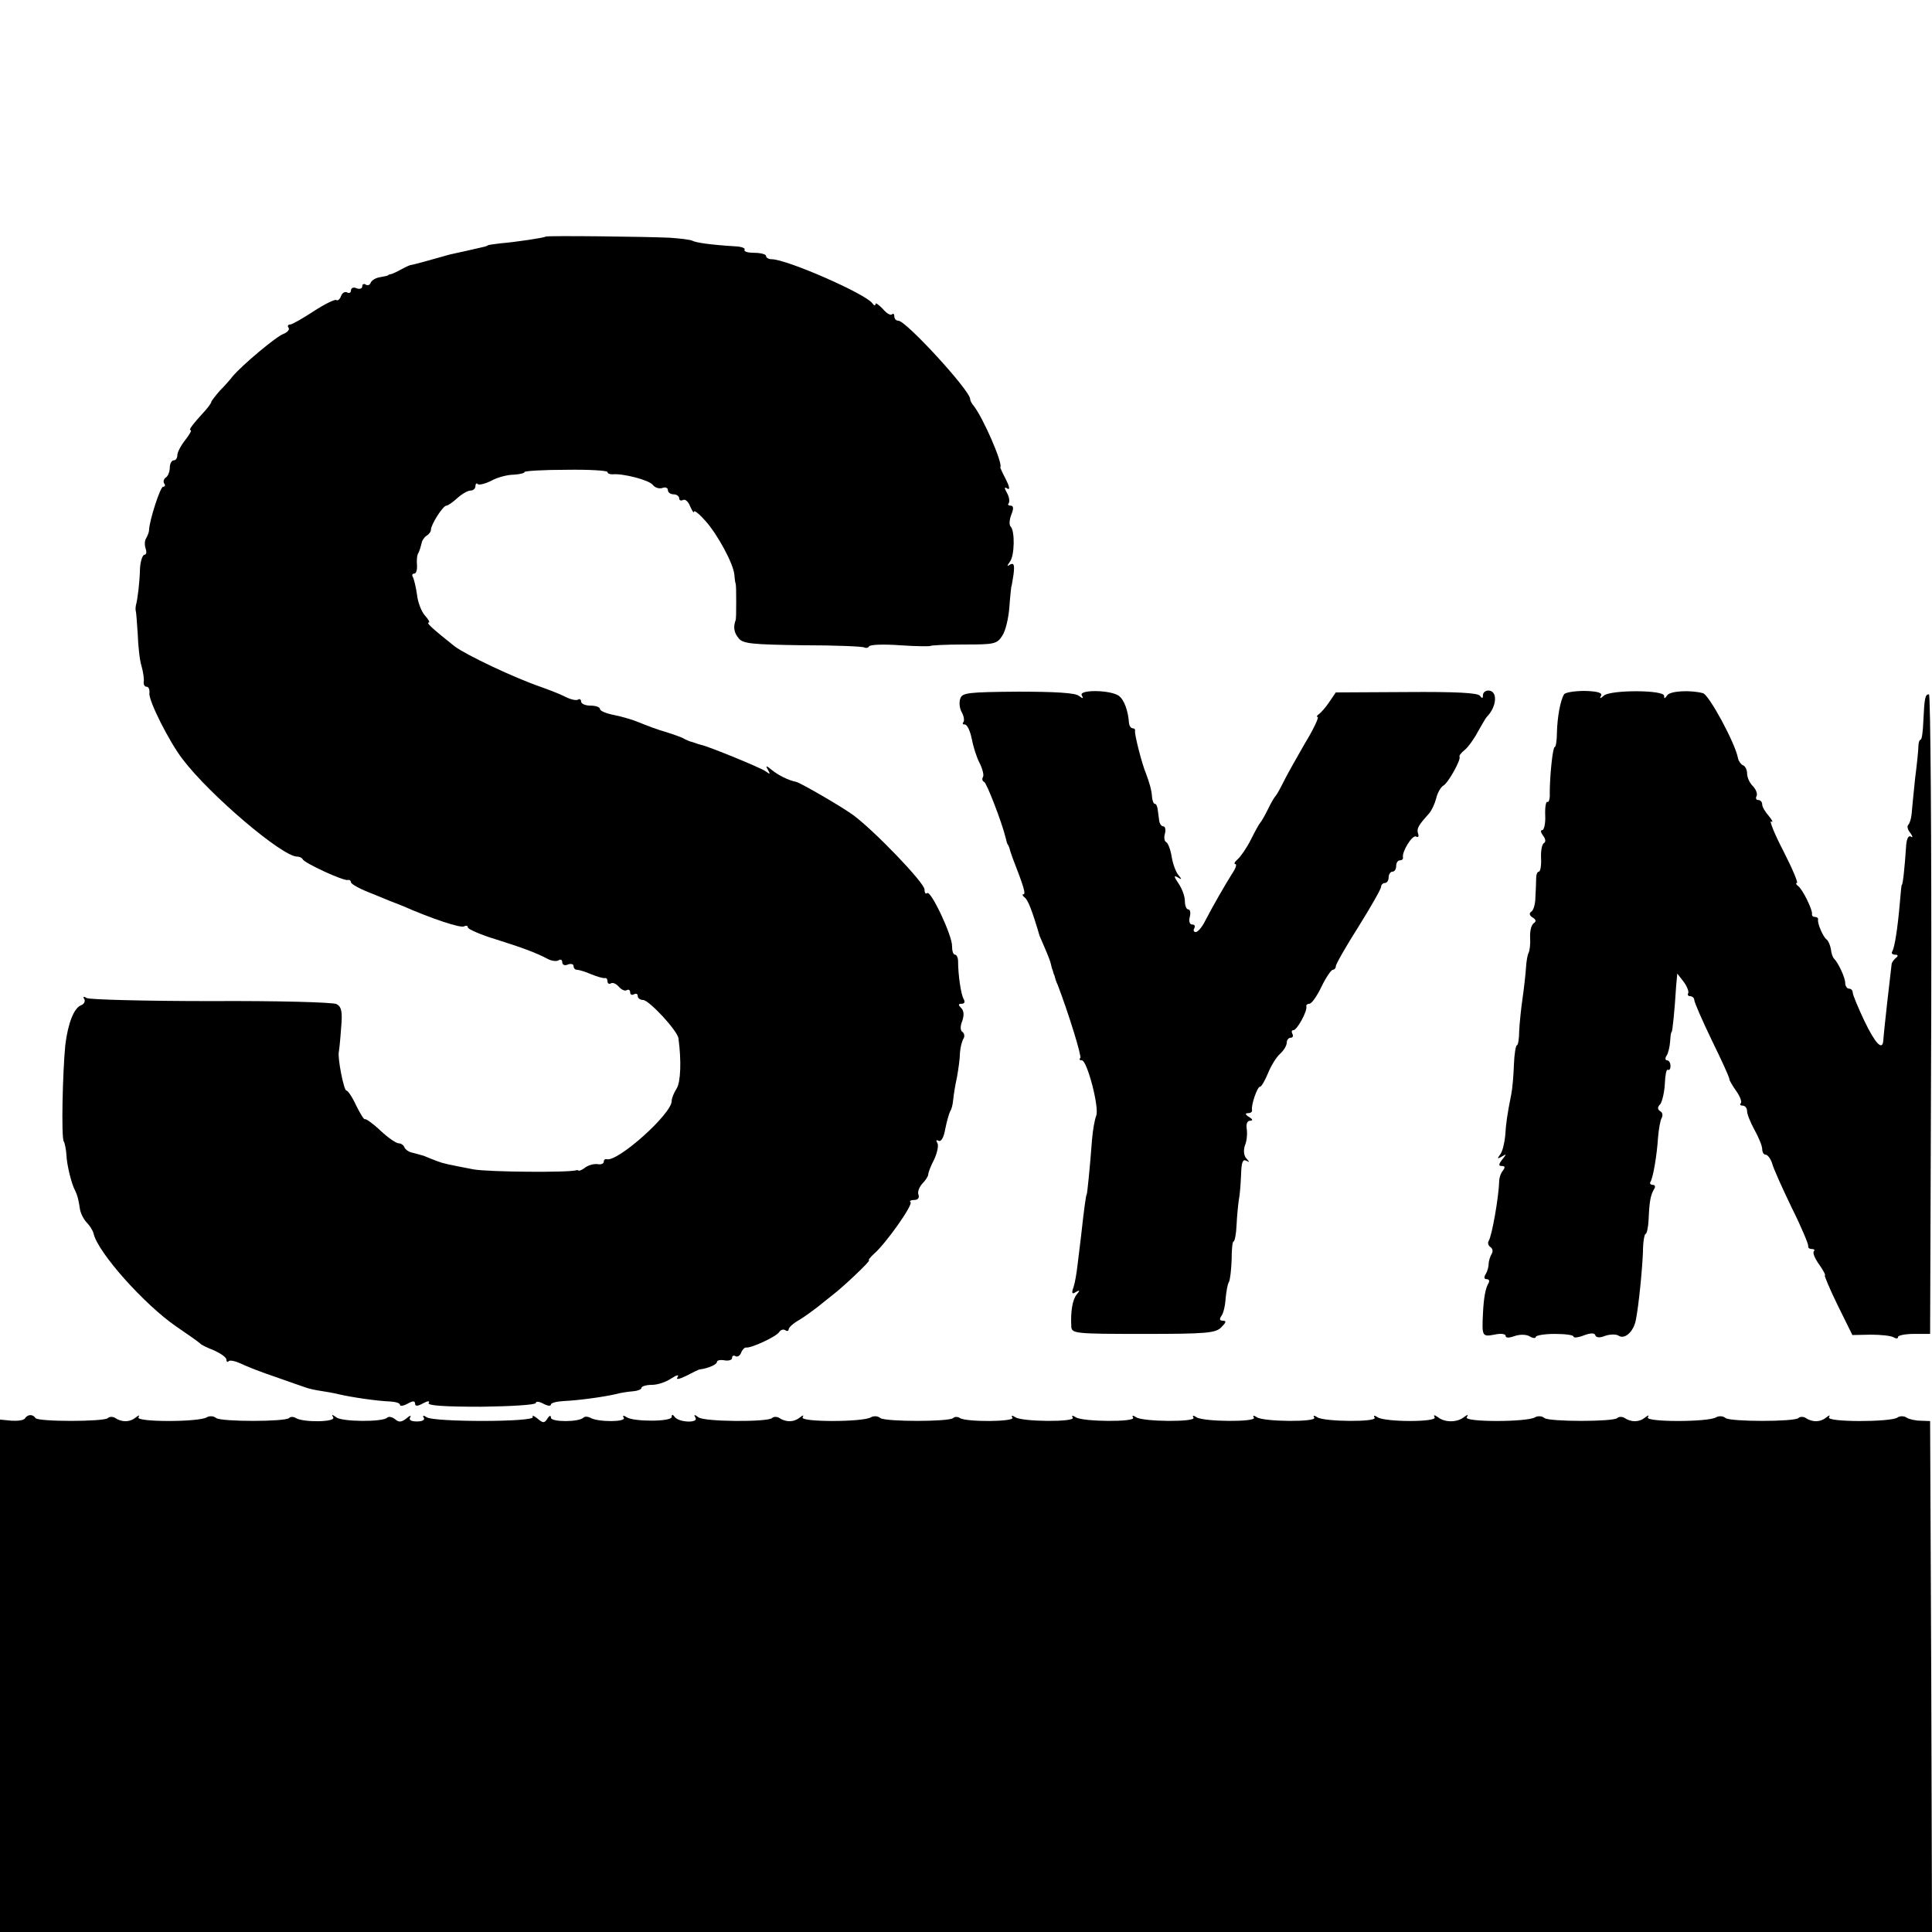
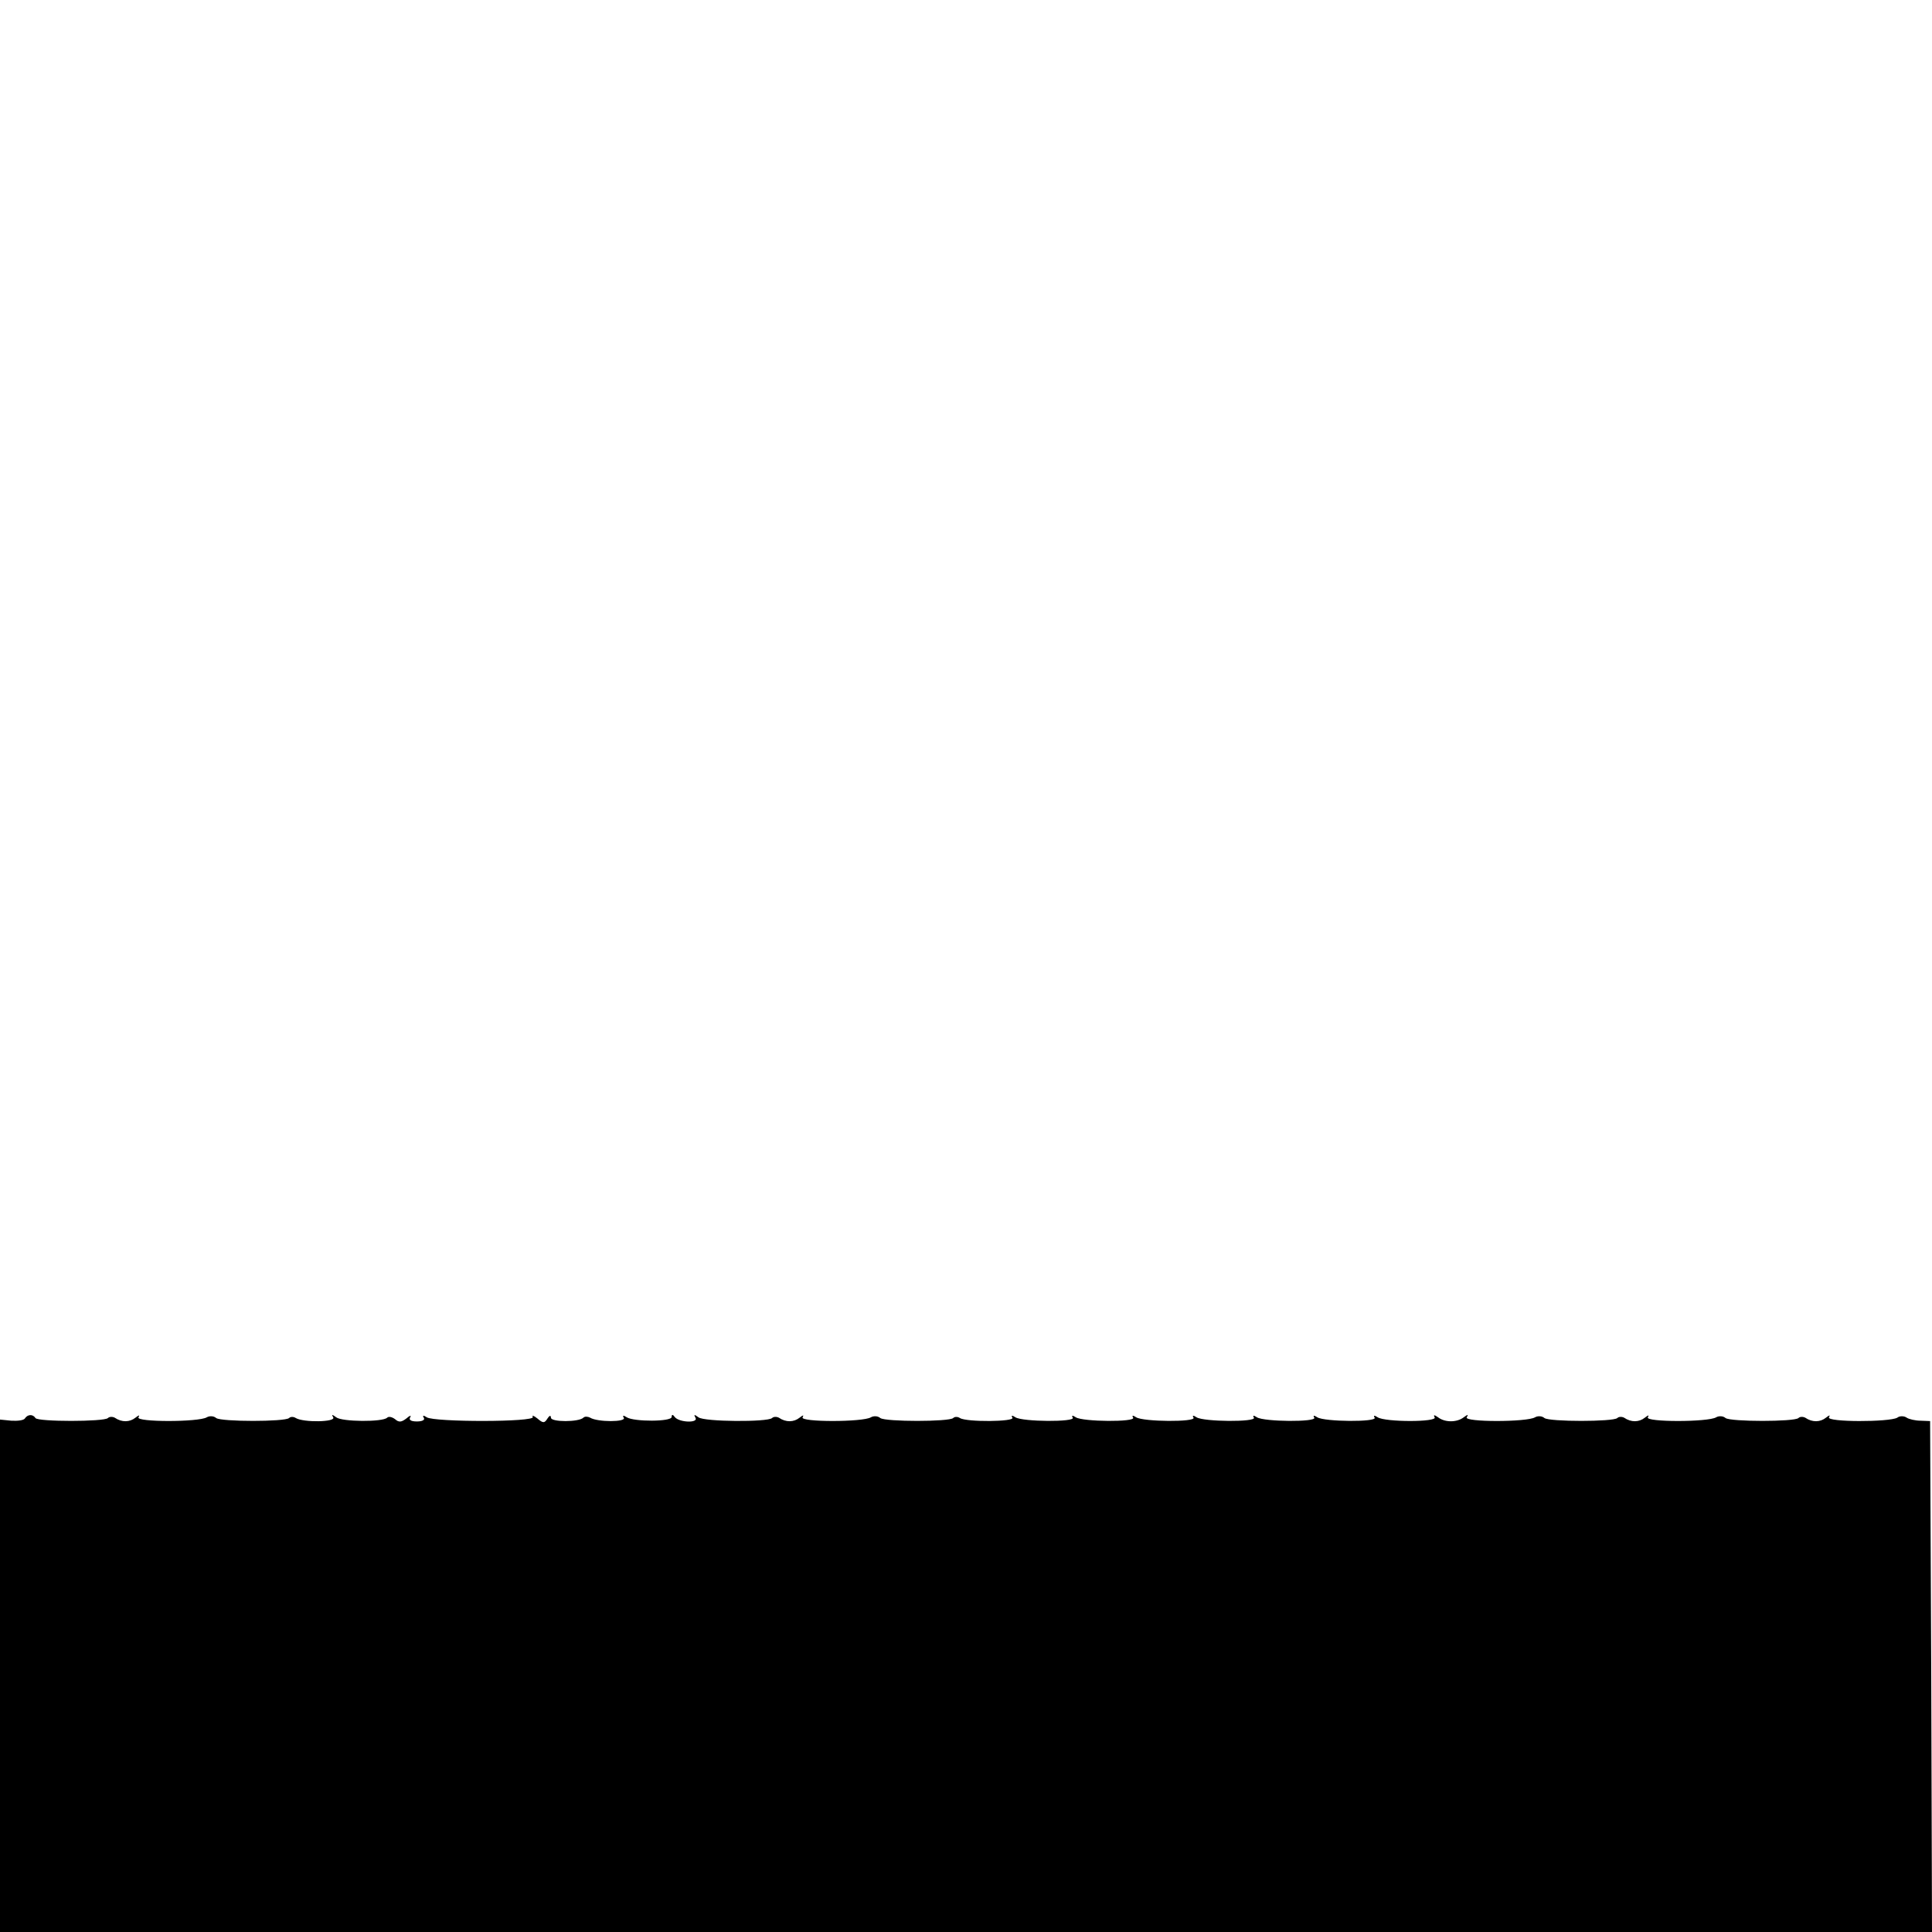
<svg xmlns="http://www.w3.org/2000/svg" version="1.0" width="512pt" height="512pt" viewBox="0 0 512 512" preserveAspectRatio="xMidYMid meet">
  <g transform="translate(0,512) scale(0.1,-0.1)" fill="#000000" stroke="none">
-     <path d="M1446 4493 c-3 -3 -75 -14 -121 -18 -16 -2 -31 -4 -32 -5 -2 -2 -6 -3 -10 -4 -5 -1 -26 -6 -48 -11 -22 -5 -42 -9 -45 -10 -49 -14 -96 -27 -100 -27 -3 0 -14 -5 -25 -11 -11 -6 -23 -12 -27 -13 -5 -1 -9 -2 -10 -4 -2 -1 -12 -3 -23 -5 -11 -2 -21 -9 -23 -15 -2 -5 -8 -8 -13 -4 -5 3 -9 1 -9 -5 0 -6 -7 -8 -15 -5 -8 4 -15 1 -15 -6 0 -6 -5 -8 -10 -5 -6 3 -13 -1 -16 -9 -3 -9 -9 -14 -13 -11 -4 2 -31 -11 -60 -30 -29 -19 -57 -35 -62 -35 -6 0 -8 -4 -4 -9 3 -5 -4 -12 -14 -16 -18 -6 -109 -82 -135 -113 -6 -8 -21 -25 -34 -38 -12 -14 -22 -27 -22 -29 0 -3 -8 -14 -17 -24 -33 -36 -44 -51 -38 -51 4 0 -3 -12 -14 -26 -12 -15 -21 -33 -21 -40 0 -8 -4 -14 -10 -14 -5 0 -10 -9 -10 -19 0 -11 -5 -23 -10 -26 -6 -4 -8 -11 -5 -16 4 -5 2 -9 -3 -9 -7 0 -36 -88 -37 -115 0 -5 -4 -15 -8 -22 -4 -6 -4 -18 -1 -27 3 -9 2 -16 -3 -16 -5 0 -11 -17 -12 -37 -1 -38 -6 -79 -11 -98 -1 -5 -1 -12 0 -15 1 -3 3 -30 5 -60 1 -31 5 -69 10 -85 5 -17 7 -36 6 -42 -1 -7 2 -13 8 -13 5 0 8 -8 7 -17 -3 -19 53 -130 88 -175 72 -95 264 -258 303 -258 6 0 13 -3 15 -7 4 -10 110 -59 120 -55 4 1 8 -2 8 -6 0 -5 26 -19 58 -31 31 -13 66 -27 77 -31 82 -36 156 -60 165 -55 5 3 10 2 10 -3 0 -4 33 -19 73 -31 73 -23 108 -36 140 -53 10 -5 22 -6 27 -3 6 4 10 1 10 -5 0 -7 7 -10 15 -6 8 3 15 1 15 -4 0 -6 4 -10 9 -10 5 0 22 -5 38 -12 15 -6 31 -11 36 -10 4 1 7 -3 7 -9 0 -5 4 -8 9 -5 5 3 14 -1 21 -9 7 -8 16 -12 21 -9 5 3 9 0 9 -6 0 -6 5 -8 10 -5 6 3 10 1 10 -4 0 -6 6 -11 14 -11 16 0 92 -82 94 -102 8 -59 6 -116 -5 -133 -7 -11 -13 -25 -13 -33 0 -34 -143 -162 -172 -154 -5 1 -8 -2 -8 -7 0 -5 -8 -8 -17 -6 -10 1 -24 -3 -32 -9 -8 -6 -16 -10 -18 -8 -1 1 -4 1 -5 1 -15 -7 -235 -5 -273 2 -72 14 -78 15 -97 22 -10 4 -26 10 -35 14 -10 3 -25 7 -33 9 -8 2 -16 8 -18 13 -2 6 -9 11 -15 11 -7 0 -29 15 -49 34 -20 19 -39 32 -41 30 -2 -2 -12 14 -23 36 -10 22 -22 40 -26 40 -7 0 -24 88 -20 103 1 5 4 33 6 63 4 43 1 56 -12 63 -9 5 -159 9 -333 8 -174 0 -322 4 -329 8 -8 5 -11 4 -7 -2 4 -6 0 -14 -8 -17 -19 -7 -35 -48 -42 -106 -7 -72 -11 -244 -4 -255 3 -5 6 -21 7 -35 1 -28 14 -79 23 -95 6 -12 9 -23 13 -50 2 -11 10 -27 18 -35 8 -8 16 -21 18 -29 11 -50 135 -189 220 -247 31 -21 59 -41 62 -44 3 -4 20 -12 38 -19 17 -8 32 -18 32 -24 0 -6 3 -8 6 -4 4 3 18 0 33 -7 14 -7 55 -23 91 -35 36 -13 72 -25 80 -28 8 -3 26 -7 40 -9 14 -2 36 -6 48 -9 34 -8 103 -18 135 -19 15 -1 27 -4 27 -9 0 -4 9 -3 20 3 14 8 20 8 20 0 0 -7 7 -7 21 1 13 7 19 7 15 1 -4 -7 41 -10 139 -10 80 1 145 5 145 10 0 5 9 4 20 -2 11 -6 20 -7 20 -2 0 4 15 8 33 9 43 2 106 11 137 18 14 4 35 7 48 8 12 1 22 5 22 9 0 4 12 8 28 8 15 0 38 8 51 17 14 9 21 11 17 4 -6 -8 2 -7 23 3 17 9 33 17 36 17 23 3 45 13 45 20 0 4 9 6 20 4 11 -2 20 1 20 6 0 6 4 8 9 5 5 -3 12 1 15 9 3 8 9 14 13 14 12 -3 81 29 88 41 4 6 11 8 16 5 5 -4 9 -2 9 2 0 5 12 16 28 25 15 9 38 26 52 37 14 11 30 24 35 28 27 20 104 93 98 93 -3 0 3 8 14 18 31 27 103 129 96 136 -4 3 1 6 10 6 10 0 14 6 11 14 -3 7 2 20 10 29 9 9 16 20 16 25 0 5 7 23 16 40 8 18 12 37 8 43 -4 7 -3 9 3 6 7 -4 14 8 18 31 4 20 10 41 13 47 4 5 7 19 8 30 1 11 5 38 10 60 4 22 8 51 8 65 1 14 5 30 9 37 4 6 3 14 -2 18 -6 3 -7 15 -1 29 5 15 5 27 -3 35 -8 8 -8 11 2 11 7 0 9 5 5 12 -7 11 -15 63 -15 101 0 9 -4 17 -8 17 -5 0 -8 10 -8 23 1 27 -57 150 -66 140 -4 -3 -7 1 -7 10 0 17 -131 154 -189 197 -30 22 -137 84 -151 88 -21 4 -48 18 -64 31 -16 13 -18 13 -11 1 7 -12 6 -13 -6 -4 -12 9 -151 66 -171 70 -5 1 -10 3 -13 4 -3 1 -8 3 -12 4 -5 1 -12 4 -18 7 -5 4 -28 12 -50 19 -22 6 -53 18 -70 25 -16 7 -47 16 -67 20 -21 4 -38 11 -38 16 0 5 -11 9 -25 9 -14 0 -25 5 -25 11 0 5 -4 8 -8 5 -5 -3 -19 0 -33 7 -13 7 -42 18 -64 26 -73 25 -199 85 -230 108 -54 43 -77 63 -69 63 4 0 0 8 -10 19 -9 10 -19 35 -21 56 -3 20 -8 41 -11 46 -3 5 -1 9 4 9 5 0 8 10 7 23 -1 12 0 27 4 32 3 6 6 16 8 24 1 8 7 17 13 21 7 4 12 11 12 16 0 14 32 64 41 64 4 0 17 9 29 20 12 11 28 20 35 20 7 0 13 5 13 12 0 6 3 9 6 5 4 -3 20 1 36 9 16 9 43 16 59 16 16 1 29 4 29 7 0 3 50 6 110 6 61 1 110 -2 110 -6 0 -4 6 -6 13 -6 27 3 97 -15 107 -28 6 -8 18 -11 26 -8 8 3 14 0 14 -6 0 -6 7 -11 15 -11 8 0 15 -5 15 -11 0 -5 5 -7 10 -4 6 3 14 -4 19 -17 6 -13 10 -19 10 -14 1 5 15 -7 31 -25 32 -36 73 -112 76 -141 1 -10 2 -20 3 -23 2 -3 2 -25 2 -50 0 -25 0 -47 -2 -50 -6 -17 -4 -32 9 -47 11 -14 37 -16 169 -18 86 0 160 -3 164 -6 4 -2 10 -1 12 3 3 5 40 6 82 3 42 -3 78 -3 80 -2 2 2 42 4 90 4 79 0 87 1 101 23 9 13 17 48 19 77 2 29 5 53 5 53 1 0 3 15 6 33 3 25 1 31 -9 26 -9 -6 -9 -5 -1 7 13 15 14 83 2 94 -4 4 -3 18 2 31 7 17 6 24 -2 24 -6 0 -8 3 -5 6 3 4 2 16 -4 27 -8 14 -8 18 1 12 7 -4 5 6 -4 24 -9 17 -16 32 -15 33 7 10 -46 132 -71 163 -5 6 -9 13 -9 18 -2 24 -170 207 -190 207 -6 0 -11 5 -11 12 0 6 -3 8 -6 5 -4 -4 -15 3 -25 15 -11 11 -19 17 -19 12 0 -5 -4 -4 -8 2 -17 25 -227 117 -267 117 -8 0 -15 4 -15 9 0 4 -14 8 -31 8 -16 0 -28 3 -26 8 3 4 -7 8 -21 9 -68 4 -108 10 -117 15 -6 3 -32 6 -60 8 -67 3 -326 6 -329 3z" />
-     <path d="M2545 3269 c-4 -10 -2 -27 4 -37 6 -11 7 -22 4 -26 -3 -3 -2 -6 4 -6 6 0 14 -17 18 -37 4 -21 13 -50 21 -65 8 -16 12 -33 9 -37 -3 -5 -2 -11 3 -13 7 -3 47 -107 57 -148 2 -8 4 -16 5 -17 2 -2 3 -6 5 -10 1 -5 5 -17 9 -28 30 -77 35 -95 28 -95 -4 0 -2 -4 3 -8 9 -6 20 -34 40 -102 1 -3 8 -18 15 -35 7 -16 14 -34 15 -40 1 -5 3 -13 5 -17 1 -5 3 -11 5 -15 1 -5 4 -15 8 -23 28 -73 64 -189 60 -194 -4 -3 -2 -6 4 -6 14 0 47 -126 38 -147 -4 -10 -9 -38 -11 -63 -6 -80 -13 -145 -14 -145 -2 0 -8 -46 -15 -110 -3 -27 -8 -64 -10 -82 -2 -17 -6 -42 -10 -54 -6 -16 -4 -20 6 -13 11 6 12 5 2 -7 -11 -14 -16 -45 -14 -84 1 -19 8 -20 191 -20 167 0 192 2 207 18 12 12 14 17 4 17 -9 0 -10 4 -4 13 5 6 10 27 11 46 2 19 5 38 9 44 3 6 6 32 7 59 0 26 2 48 5 48 3 0 7 19 8 43 1 23 4 53 6 67 3 14 5 44 6 68 1 31 4 41 14 36 9 -5 9 -4 0 6 -7 8 -8 21 -4 34 5 11 7 31 5 44 -2 13 1 22 9 22 8 0 7 4 -3 10 -10 6 -11 10 -3 10 7 0 12 3 11 8 -3 13 14 62 21 62 4 0 13 16 21 35 8 20 22 43 32 52 10 9 18 22 18 30 0 7 5 13 11 13 5 0 7 5 4 10 -3 6 -2 10 3 10 9 0 37 50 34 63 -1 4 3 7 8 7 6 0 20 20 32 45 12 25 26 45 30 45 4 0 8 4 8 9 0 6 27 53 60 105 33 53 60 100 60 106 0 5 5 10 10 10 6 0 10 7 10 15 0 8 5 15 10 15 6 0 10 7 10 15 0 8 4 15 10 15 5 0 9 3 8 8 -3 15 25 61 35 55 5 -3 8 0 5 8 -4 13 0 21 29 53 7 8 15 25 19 40 3 14 12 30 19 34 13 7 47 69 43 76 -2 3 4 11 13 18 9 7 25 29 35 48 11 19 21 37 24 40 27 27 30 70 4 70 -8 0 -14 -6 -14 -12 0 -9 -2 -10 -8 -2 -5 8 -64 11 -194 10 l-188 -1 -17 -25 c-9 -14 -22 -28 -27 -32 -6 -4 -8 -8 -4 -8 4 0 -11 -33 -35 -72 -23 -40 -49 -86 -57 -103 -8 -16 -17 -32 -20 -35 -3 -3 -12 -18 -20 -35 -8 -16 -17 -32 -20 -35 -3 -3 -14 -23 -25 -45 -11 -22 -27 -45 -35 -52 -8 -7 -11 -13 -6 -13 4 0 1 -11 -8 -24 -19 -30 -54 -91 -73 -128 -8 -16 -19 -28 -24 -28 -6 0 -7 5 -4 10 3 6 1 10 -6 10 -6 0 -9 8 -6 20 3 11 1 20 -4 20 -5 0 -9 10 -9 23 0 12 -8 33 -17 46 -12 18 -13 22 -2 16 11 -7 12 -6 2 6 -7 8 -15 30 -18 49 -3 19 -10 36 -14 38 -5 2 -7 12 -4 22 3 11 1 20 -4 20 -5 0 -10 7 -11 15 -1 8 -3 22 -4 30 -1 8 -4 15 -8 15 -3 0 -6 8 -7 18 -1 18 -7 38 -16 62 -11 26 -31 105 -29 113 1 4 -2 7 -6 7 -5 0 -9 6 -10 13 -2 33 -13 63 -27 73 -22 16 -108 17 -98 1 5 -9 3 -9 -8 -1 -9 8 -65 11 -161 11 -133 -1 -148 -3 -153 -18z" />
-     <path d="M4145 3280 c-10 -16 -18 -61 -19 -102 0 -21 -3 -38 -6 -38 -5 0 -13 -75 -13 -122 1 -15 -3 -26 -6 -23 -4 2 -7 -14 -6 -36 1 -21 -3 -39 -8 -39 -5 0 -4 -6 2 -14 7 -9 8 -17 3 -20 -6 -3 -9 -22 -8 -41 1 -19 -2 -35 -6 -35 -4 0 -7 -8 -7 -17 0 -10 -1 -33 -2 -50 0 -18 -5 -36 -11 -39 -6 -4 -5 -10 3 -15 10 -6 11 -11 3 -16 -6 -5 -10 -21 -9 -38 1 -16 -1 -34 -4 -40 -3 -5 -6 -23 -7 -40 -1 -16 -5 -52 -9 -80 -4 -27 -8 -67 -9 -87 0 -21 -3 -38 -6 -38 -3 0 -7 -24 -8 -52 -1 -29 -4 -64 -7 -78 -11 -55 -14 -77 -16 -110 -2 -19 -7 -41 -13 -49 -9 -12 -8 -13 4 -6 13 8 13 7 1 -8 -10 -13 -10 -17 -1 -17 9 0 9 -4 3 -12 -6 -7 -10 -20 -10 -28 -1 -41 -19 -145 -28 -159 -3 -5 -1 -12 5 -16 6 -4 7 -12 3 -18 -4 -7 -8 -19 -8 -27 0 -8 -4 -21 -8 -27 -5 -8 -4 -13 3 -13 6 0 8 -4 5 -10 -8 -13 -13 -38 -15 -81 -3 -60 -2 -62 30 -56 17 4 30 2 30 -3 0 -6 9 -6 23 -1 14 5 30 5 40 0 9 -6 17 -6 17 -2 0 4 23 8 50 8 28 0 50 -3 50 -7 0 -4 12 -3 27 3 19 7 29 7 31 0 2 -6 12 -7 26 -1 12 4 29 5 36 0 16 -10 39 11 45 41 8 40 17 133 19 181 0 27 4 48 7 48 3 0 7 17 8 38 2 48 5 64 14 80 5 7 3 12 -3 12 -6 0 -9 4 -6 8 7 12 17 70 20 118 2 23 6 46 10 52 3 6 2 14 -4 17 -8 5 -8 11 0 19 5 7 11 32 12 54 1 23 4 39 8 37 4 -2 7 2 7 10 0 8 -4 15 -9 15 -5 0 -6 6 -1 13 4 6 8 23 9 37 1 14 2 25 4 25 2 0 8 56 12 123 l3 32 17 -22 c9 -12 14 -26 12 -30 -3 -4 0 -8 5 -8 6 0 11 -5 11 -10 0 -6 21 -54 47 -108 26 -53 47 -99 46 -102 0 -3 8 -17 18 -31 10 -14 16 -29 12 -33 -3 -3 -1 -6 5 -6 7 0 12 -7 12 -15 0 -8 9 -30 20 -50 11 -20 20 -42 20 -50 0 -8 4 -15 9 -15 5 0 13 -10 17 -22 3 -13 27 -66 52 -118 26 -52 45 -98 44 -102 -1 -5 3 -8 10 -8 6 0 8 -3 5 -6 -4 -4 3 -20 14 -35 11 -16 18 -29 15 -29 -2 0 13 -36 34 -79 l39 -79 49 1 c27 0 54 -3 60 -7 7 -4 12 -4 12 1 0 4 19 8 42 8 l43 0 3 848 c1 466 -2 847 -6 847 -10 0 -12 -8 -15 -72 -1 -27 -4 -48 -7 -48 -3 0 -6 -8 -6 -17 0 -10 -4 -49 -9 -88 -4 -38 -8 -80 -9 -92 -1 -12 -5 -25 -9 -29 -4 -4 -1 -14 6 -22 6 -9 7 -13 1 -9 -7 4 -12 -7 -13 -31 -3 -45 -8 -97 -11 -97 -1 0 -3 -20 -5 -45 -6 -71 -14 -120 -20 -131 -4 -5 0 -9 7 -9 8 0 9 -3 3 -8 -5 -4 -11 -11 -12 -17 -3 -24 -21 -181 -22 -202 -2 -29 -21 -9 -50 51 -17 36 -31 70 -31 75 0 6 -4 11 -10 11 -5 0 -10 7 -10 15 0 14 -18 53 -30 65 -3 3 -7 14 -8 25 -2 11 -7 22 -11 25 -9 6 -25 42 -23 53 1 4 -3 7 -8 7 -5 0 -9 3 -8 8 2 10 -25 66 -37 74 -5 4 -7 8 -3 8 4 0 -12 38 -36 85 -24 46 -38 82 -32 78 6 -4 3 3 -6 14 -10 11 -18 25 -18 31 0 7 -5 12 -11 12 -5 0 -7 5 -4 10 3 6 -1 17 -9 26 -9 8 -16 24 -16 34 0 10 -5 20 -11 22 -5 2 -11 10 -13 18 -7 40 -77 169 -93 173 -34 9 -88 6 -95 -6 -6 -9 -8 -9 -8 -1 0 16 -140 16 -159 1 -10 -9 -13 -9 -8 -1 4 8 -9 12 -43 13 -27 0 -52 -4 -55 -9z" />
    <path d="M66 1361 c-3 -5 -19 -7 -36 -6 l-30 3 0 -679 0 -679 2560 0 2560 0 -2 677 -3 677 -25 1 c-14 0 -31 4 -37 8 -7 5 -19 5 -25 0 -21 -12 -188 -12 -181 1 4 7 1 6 -8 -1 -15 -12 -36 -13 -55 0 -6 3 -14 3 -18 -1 -11 -10 -179 -10 -193 0 -7 6 -18 6 -25 2 -21 -13 -189 -13 -181 0 4 7 1 6 -8 -1 -15 -12 -36 -13 -55 0 -6 3 -14 3 -18 -1 -11 -10 -179 -10 -193 0 -7 6 -18 6 -25 2 -21 -13 -189 -13 -181 0 5 8 3 8 -8 0 -18 -14 -50 -14 -68 0 -10 7 -13 7 -9 0 8 -13 -131 -13 -151 0 -9 6 -12 5 -8 -1 7 -12 -133 -11 -152 1 -9 6 -12 5 -8 -1 7 -12 -133 -11 -152 1 -9 6 -12 5 -8 -1 7 -12 -133 -11 -152 1 -9 6 -12 5 -8 -1 7 -12 -133 -11 -152 1 -9 6 -12 5 -8 -1 7 -12 -133 -11 -152 1 -9 6 -12 5 -8 -1 7 -12 -133 -11 -152 1 -9 6 -12 5 -8 -1 7 -11 -122 -12 -139 -1 -6 4 -14 4 -18 0 -11 -10 -179 -10 -193 0 -7 6 -18 6 -25 2 -21 -13 -189 -13 -181 0 4 7 1 6 -8 -1 -15 -12 -36 -13 -55 0 -6 3 -14 3 -18 -1 -12 -11 -180 -10 -195 2 -11 8 -13 8 -8 -1 9 -15 -44 -13 -55 2 -5 7 -8 7 -8 0 0 -13 -100 -13 -119 -1 -9 6 -12 5 -8 -1 8 -12 -70 -12 -89 0 -6 3 -14 4 -18 0 -12 -12 -86 -12 -86 0 0 7 -4 6 -9 -2 -8 -13 -12 -13 -27 0 -10 8 -15 9 -12 4 8 -14 -261 -14 -281 -1 -9 6 -12 5 -8 -1 4 -6 -4 -10 -18 -10 -16 0 -22 4 -18 11 4 6 -1 5 -10 -3 -13 -10 -20 -11 -30 -2 -8 6 -17 8 -21 4 -12 -12 -120 -11 -135 1 -11 8 -13 8 -8 0 8 -13 -79 -14 -99 -2 -6 4 -14 4 -18 0 -11 -10 -179 -10 -193 0 -7 6 -18 6 -25 2 -21 -13 -189 -13 -181 0 4 7 1 6 -8 -1 -15 -12 -36 -13 -55 0 -6 3 -14 3 -18 -1 -10 -10 -186 -10 -192 0 -7 11 -21 10 -28 -1z" />
  </g>
</svg>